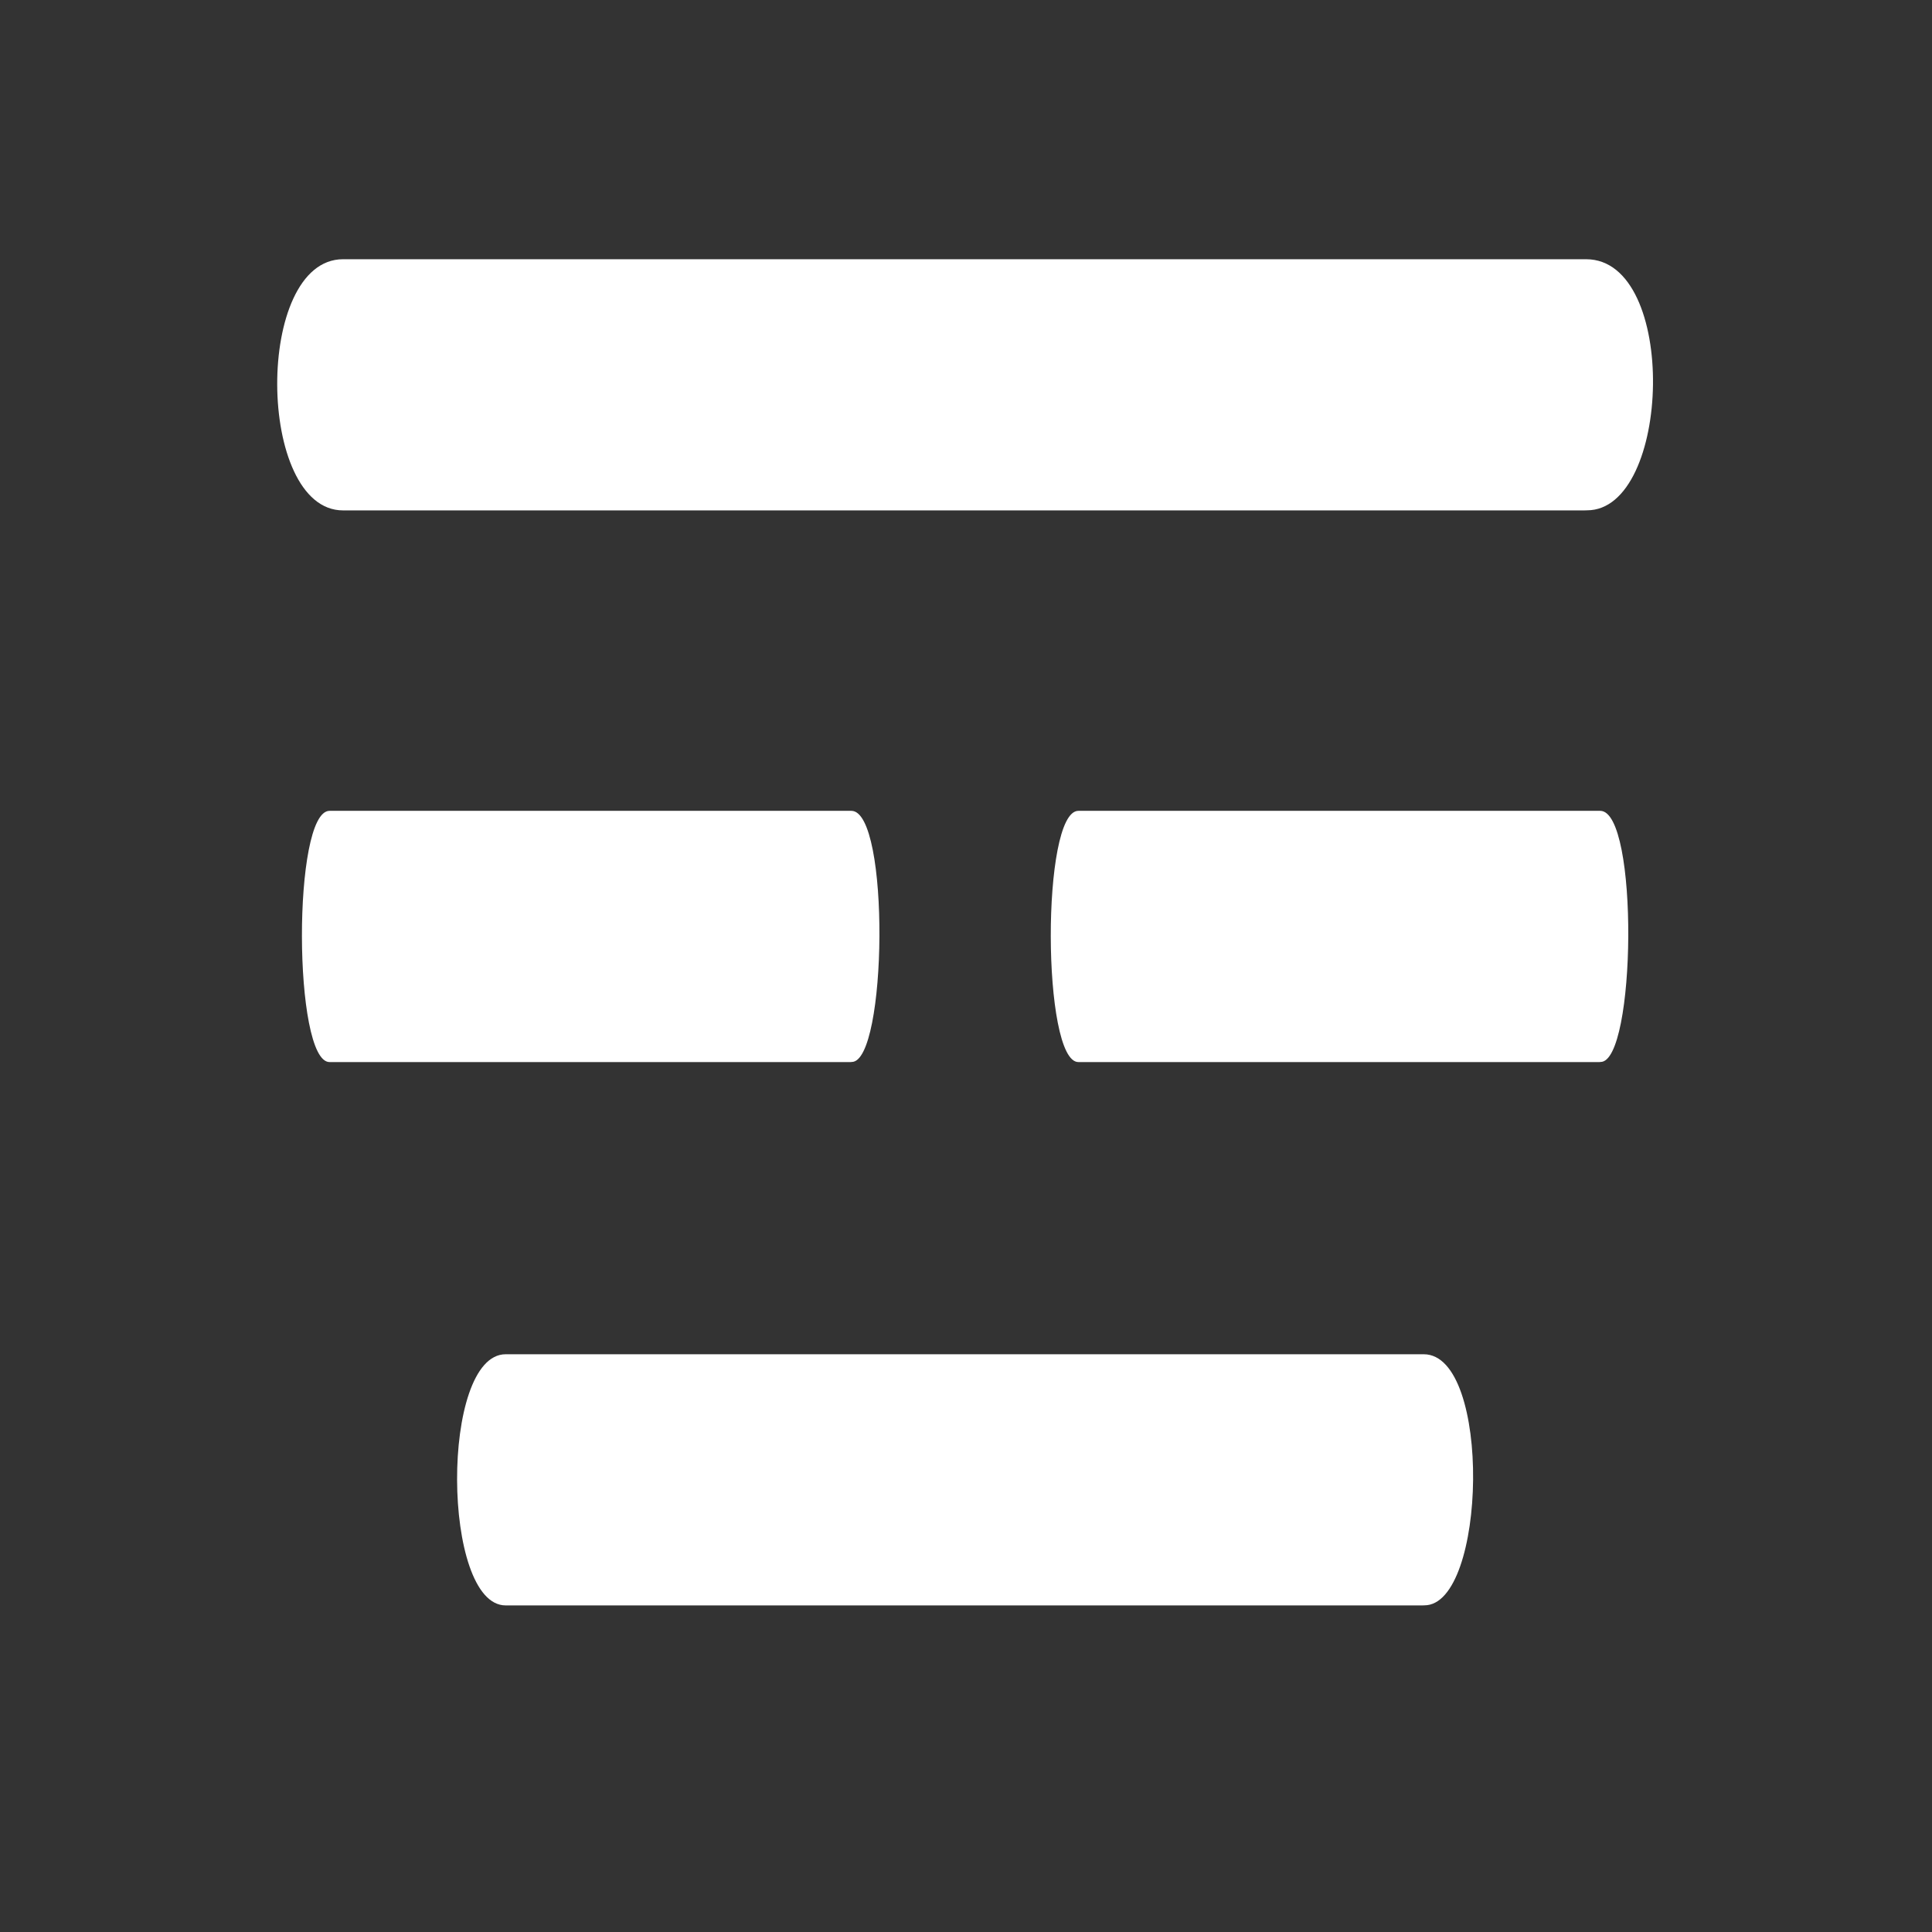
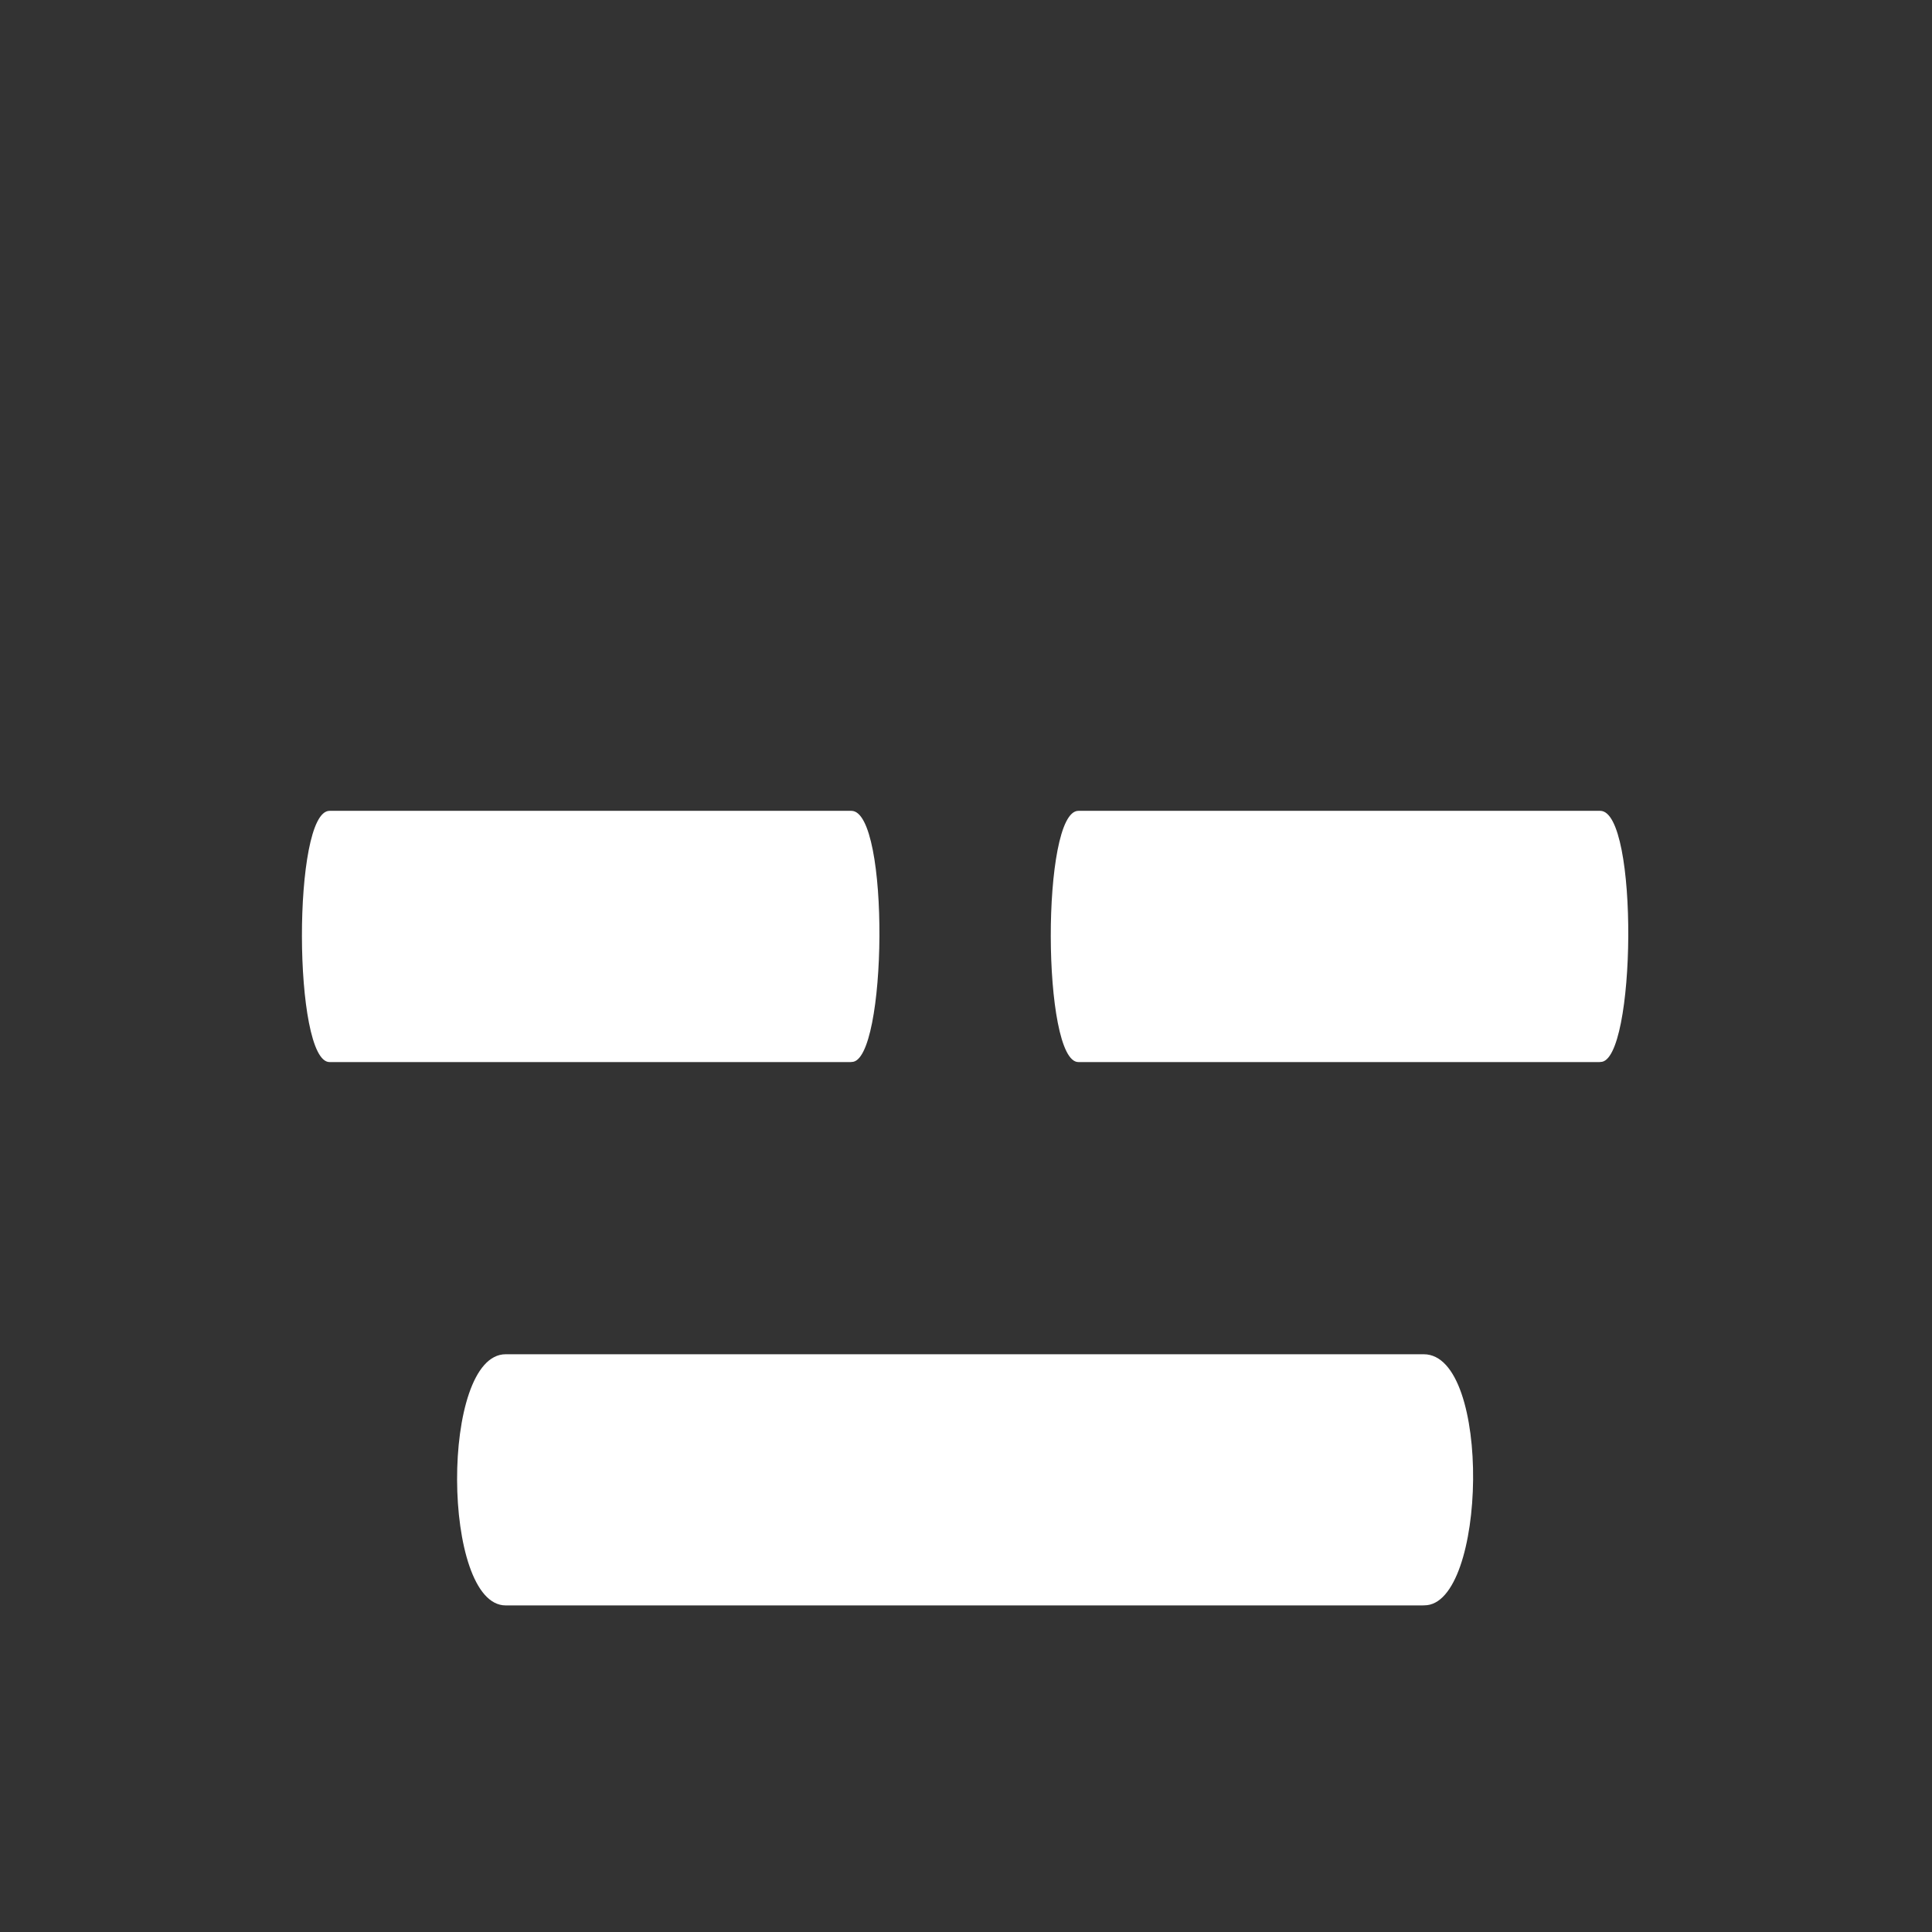
<svg xmlns="http://www.w3.org/2000/svg" viewBox="300 200 100 100">
  <rect x="300" y="200" width="100" height="100" fill="#333333" stroke="none" />
  <g>
-     <path class="cls-1" d="M 317.754 213.418 L 382.001 213.418 C 382.034 213.418 382.066 213.418 382.099 213.418 C 386.89 213.418 386.519 226.418 382.141 226.414 C 382.095 226.414 382.048 226.418 382.001 226.418 L 317.754 226.418 C 313.266 226.418 313.16 213.418 317.754 213.418 Z" style="fill: rgb(255, 255, 255); stroke-width: 1.76;" />
    <path class="cls-1" d="M 326.174 270.096 L 373.62 270.096 C 373.645 270.096 373.669 270.096 373.693 270.096 C 377.231 270.096 376.957 283.096 373.724 283.092 C 373.69 283.092 373.655 283.096 373.62 283.096 L 326.174 283.096 C 322.86 283.096 322.781 270.096 326.174 270.096 Z" style="fill: rgb(255, 255, 255); stroke-width: 1.887;" />
    <g transform="matrix(1, 0, 0, 1.802, -30.729, -186.66)">
      <path class="cls-1" d="M 347.786 237.863 L 374.754 237.863 C 374.768 237.863 374.782 237.863 374.796 237.863 C 376.807 237.863 376.651 245.079 374.814 245.076 C 374.794 245.076 374.775 245.079 374.754 245.079 L 347.786 245.079 C 345.903 245.079 345.858 237.863 347.786 237.863 Z" style="fill: rgb(255, 255, 255); stroke-width: 0.81;" />
      <path class="cls-1" d="M 386.546 237.863 L 413.514 237.863 C 413.528 237.863 413.542 237.863 413.556 237.863 C 415.567 237.863 415.411 245.079 413.574 245.076 C 413.554 245.076 413.535 245.079 413.514 245.079 L 386.546 245.079 C 384.663 245.079 384.618 237.863 386.546 237.863 Z" style="fill: rgb(255, 255, 255); stroke-width: 0.81;" />
    </g>
  </g>
</svg>